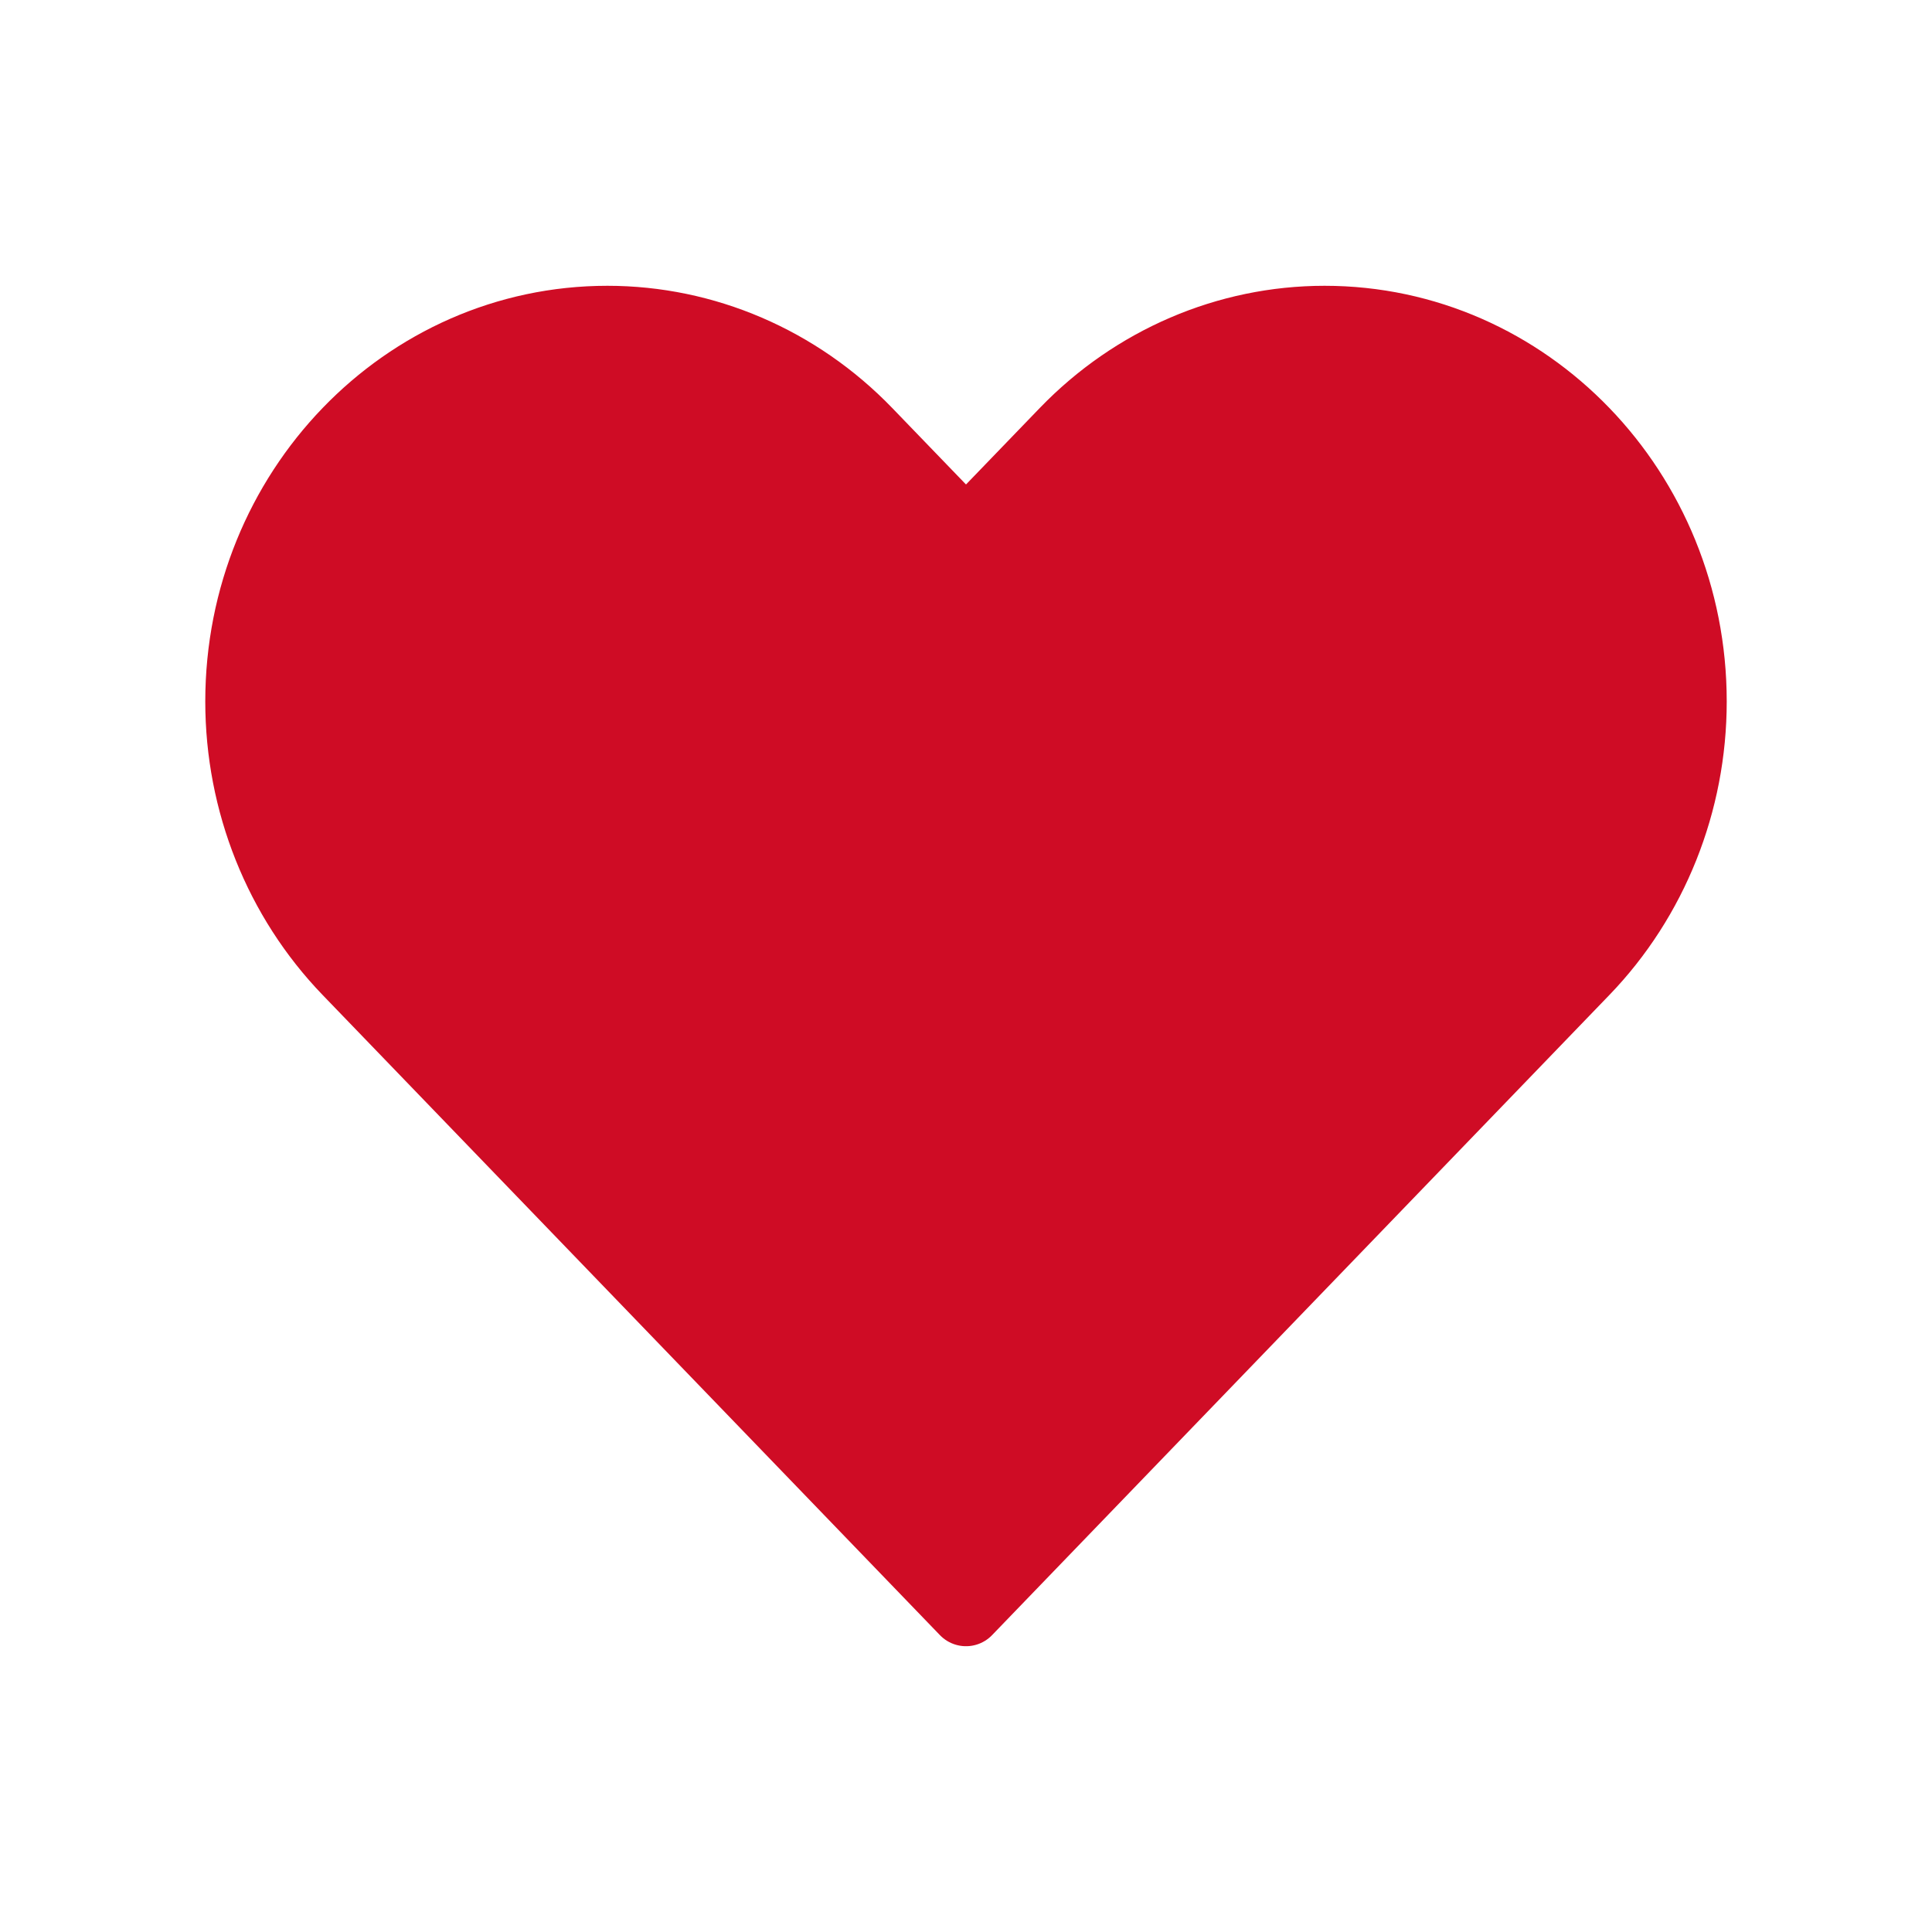
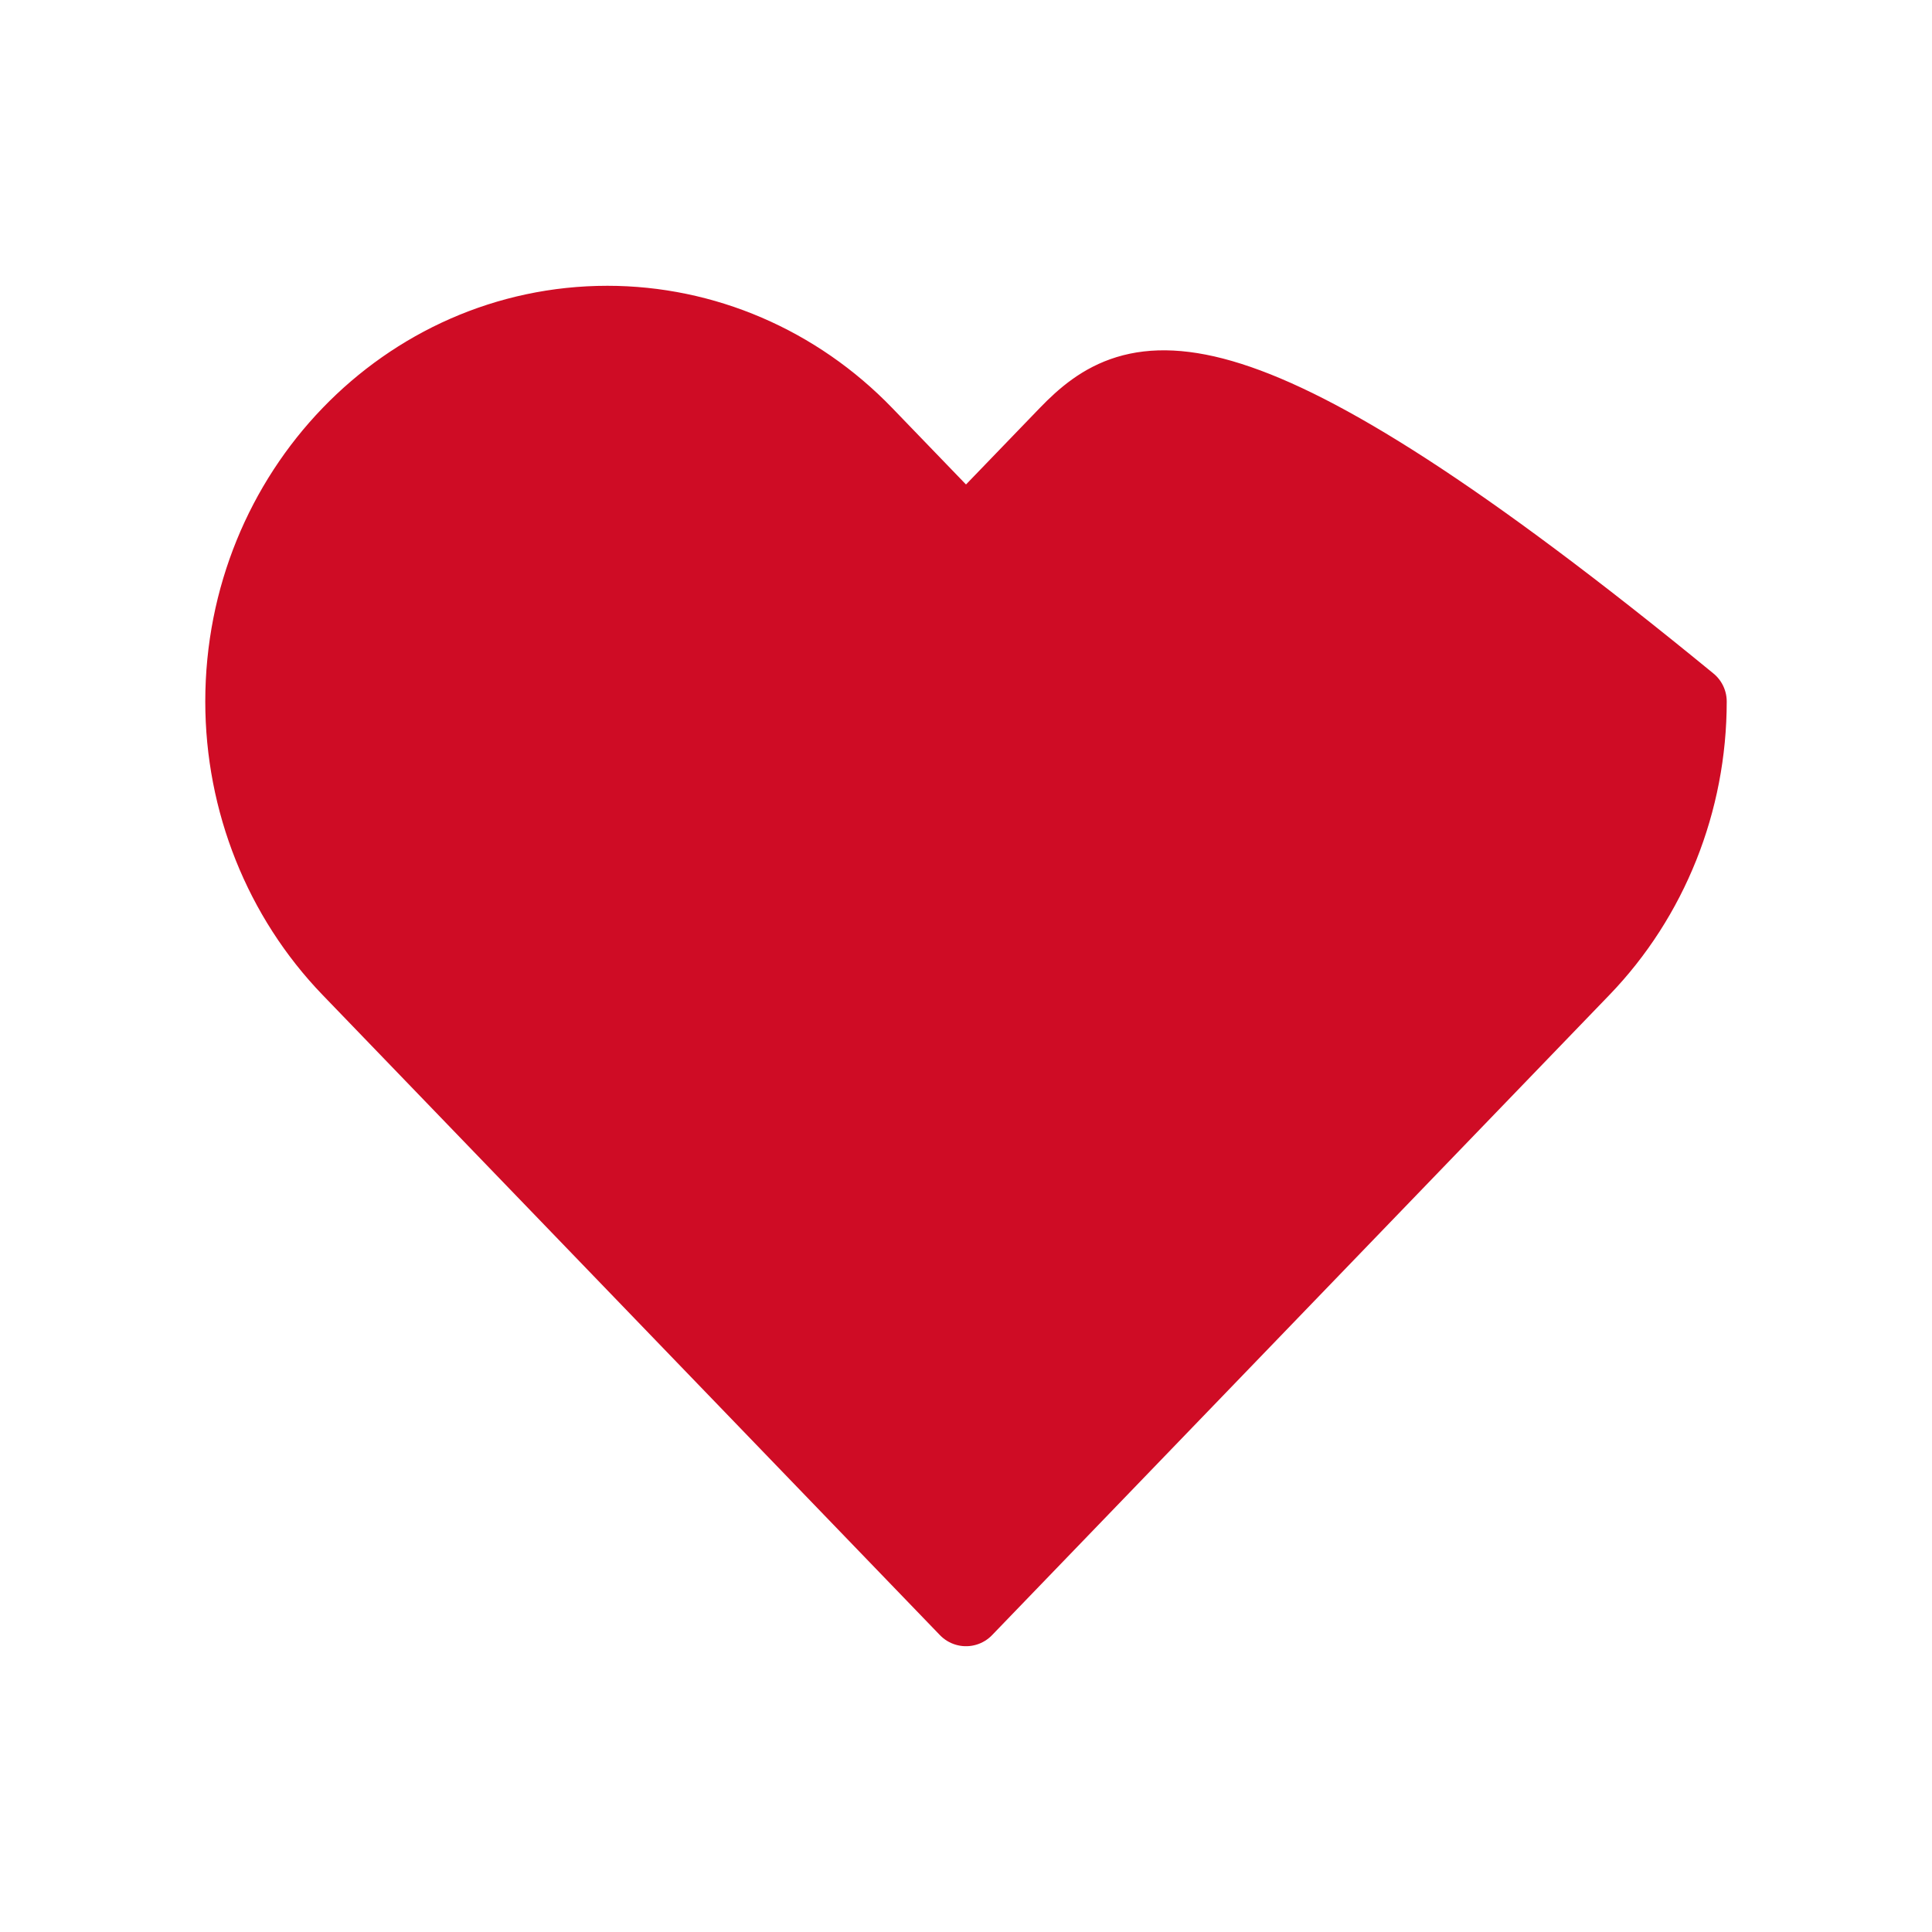
<svg xmlns="http://www.w3.org/2000/svg" width="40" height="40" viewBox="0 0 40 40" fill="none">
-   <path d="M7.219 20.079L20 33.333L32.781 20.079C34.202 18.606 35 16.607 35 14.524C35 10.184 31.608 6.667 27.424 6.667C25.415 6.667 23.488 7.495 22.067 8.968L20 11.111L17.933 8.968C16.512 7.495 14.585 6.667 12.576 6.667C8.392 6.667 5 10.184 5 14.524C5 16.607 5.798 18.606 7.219 20.079Z" fill="#CF0C25" stroke="#CF0C25" stroke-width="1.5" stroke-linecap="round" stroke-linejoin="round" />
+   <path d="M7.219 20.079L20 33.333L32.781 20.079C34.202 18.606 35 16.607 35 14.524C25.415 6.667 23.488 7.495 22.067 8.968L20 11.111L17.933 8.968C16.512 7.495 14.585 6.667 12.576 6.667C8.392 6.667 5 10.184 5 14.524C5 16.607 5.798 18.606 7.219 20.079Z" fill="#CF0C25" stroke="#CF0C25" stroke-width="1.5" stroke-linecap="round" stroke-linejoin="round" />
</svg>